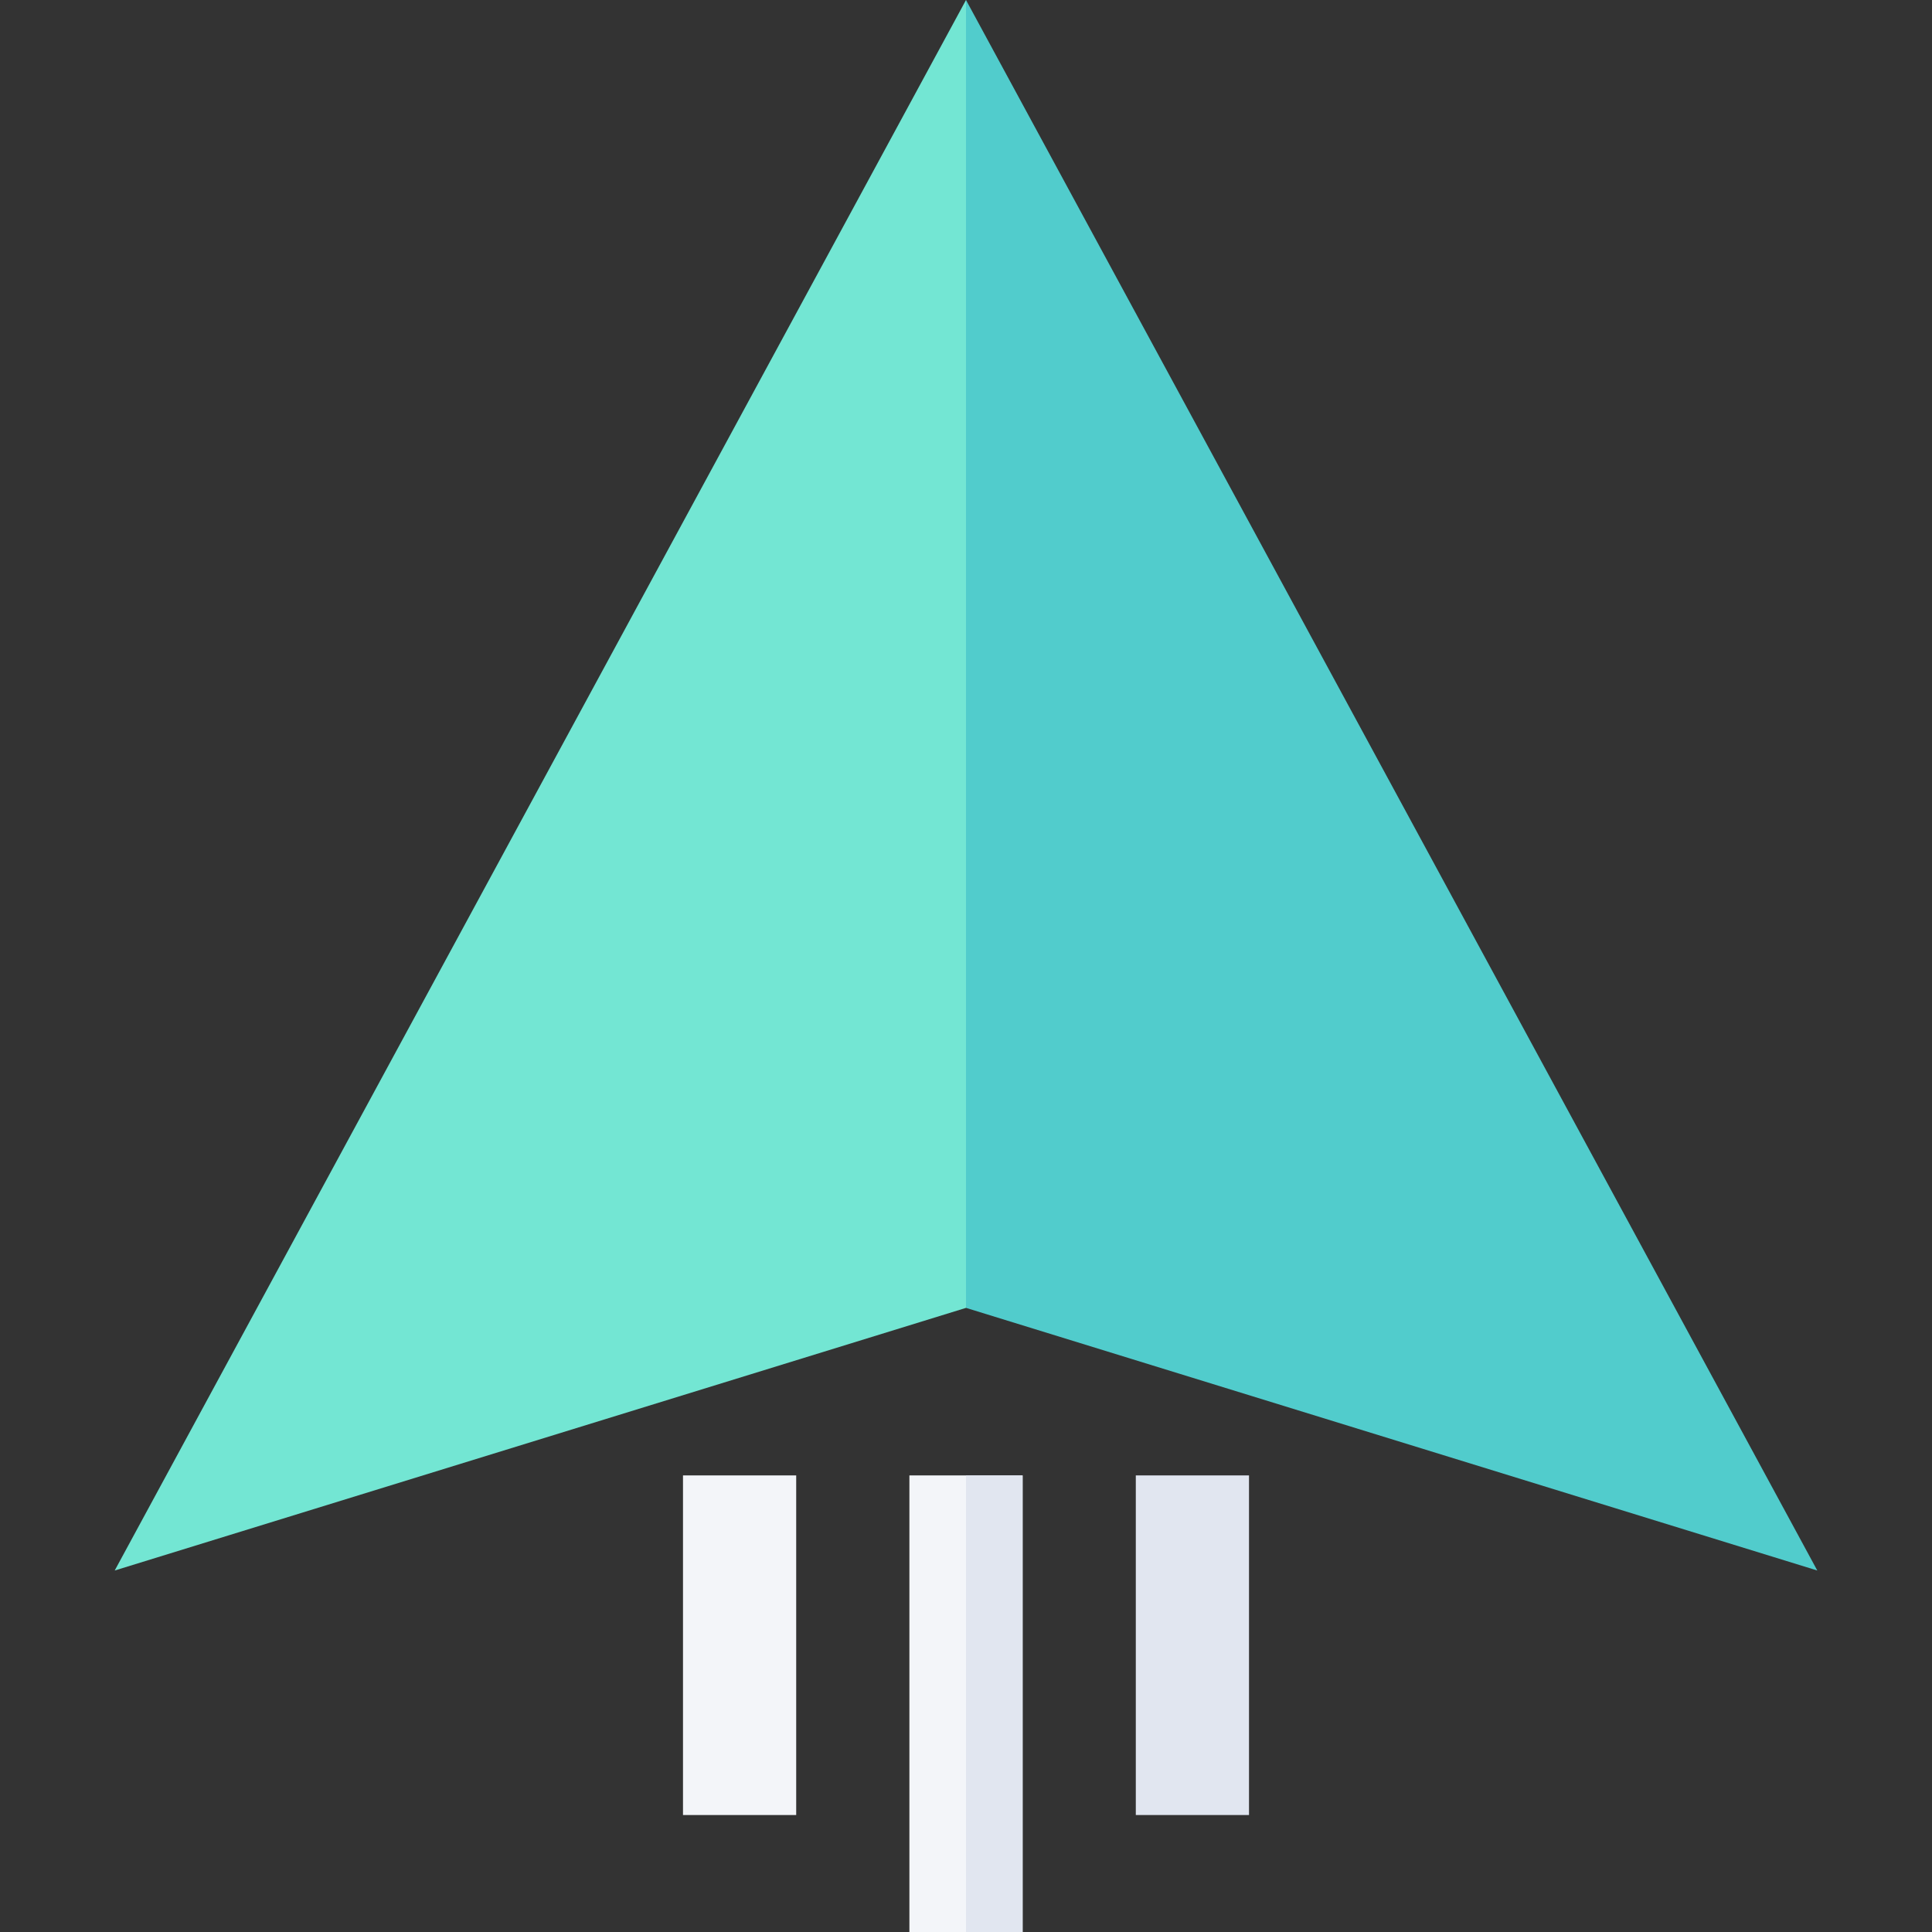
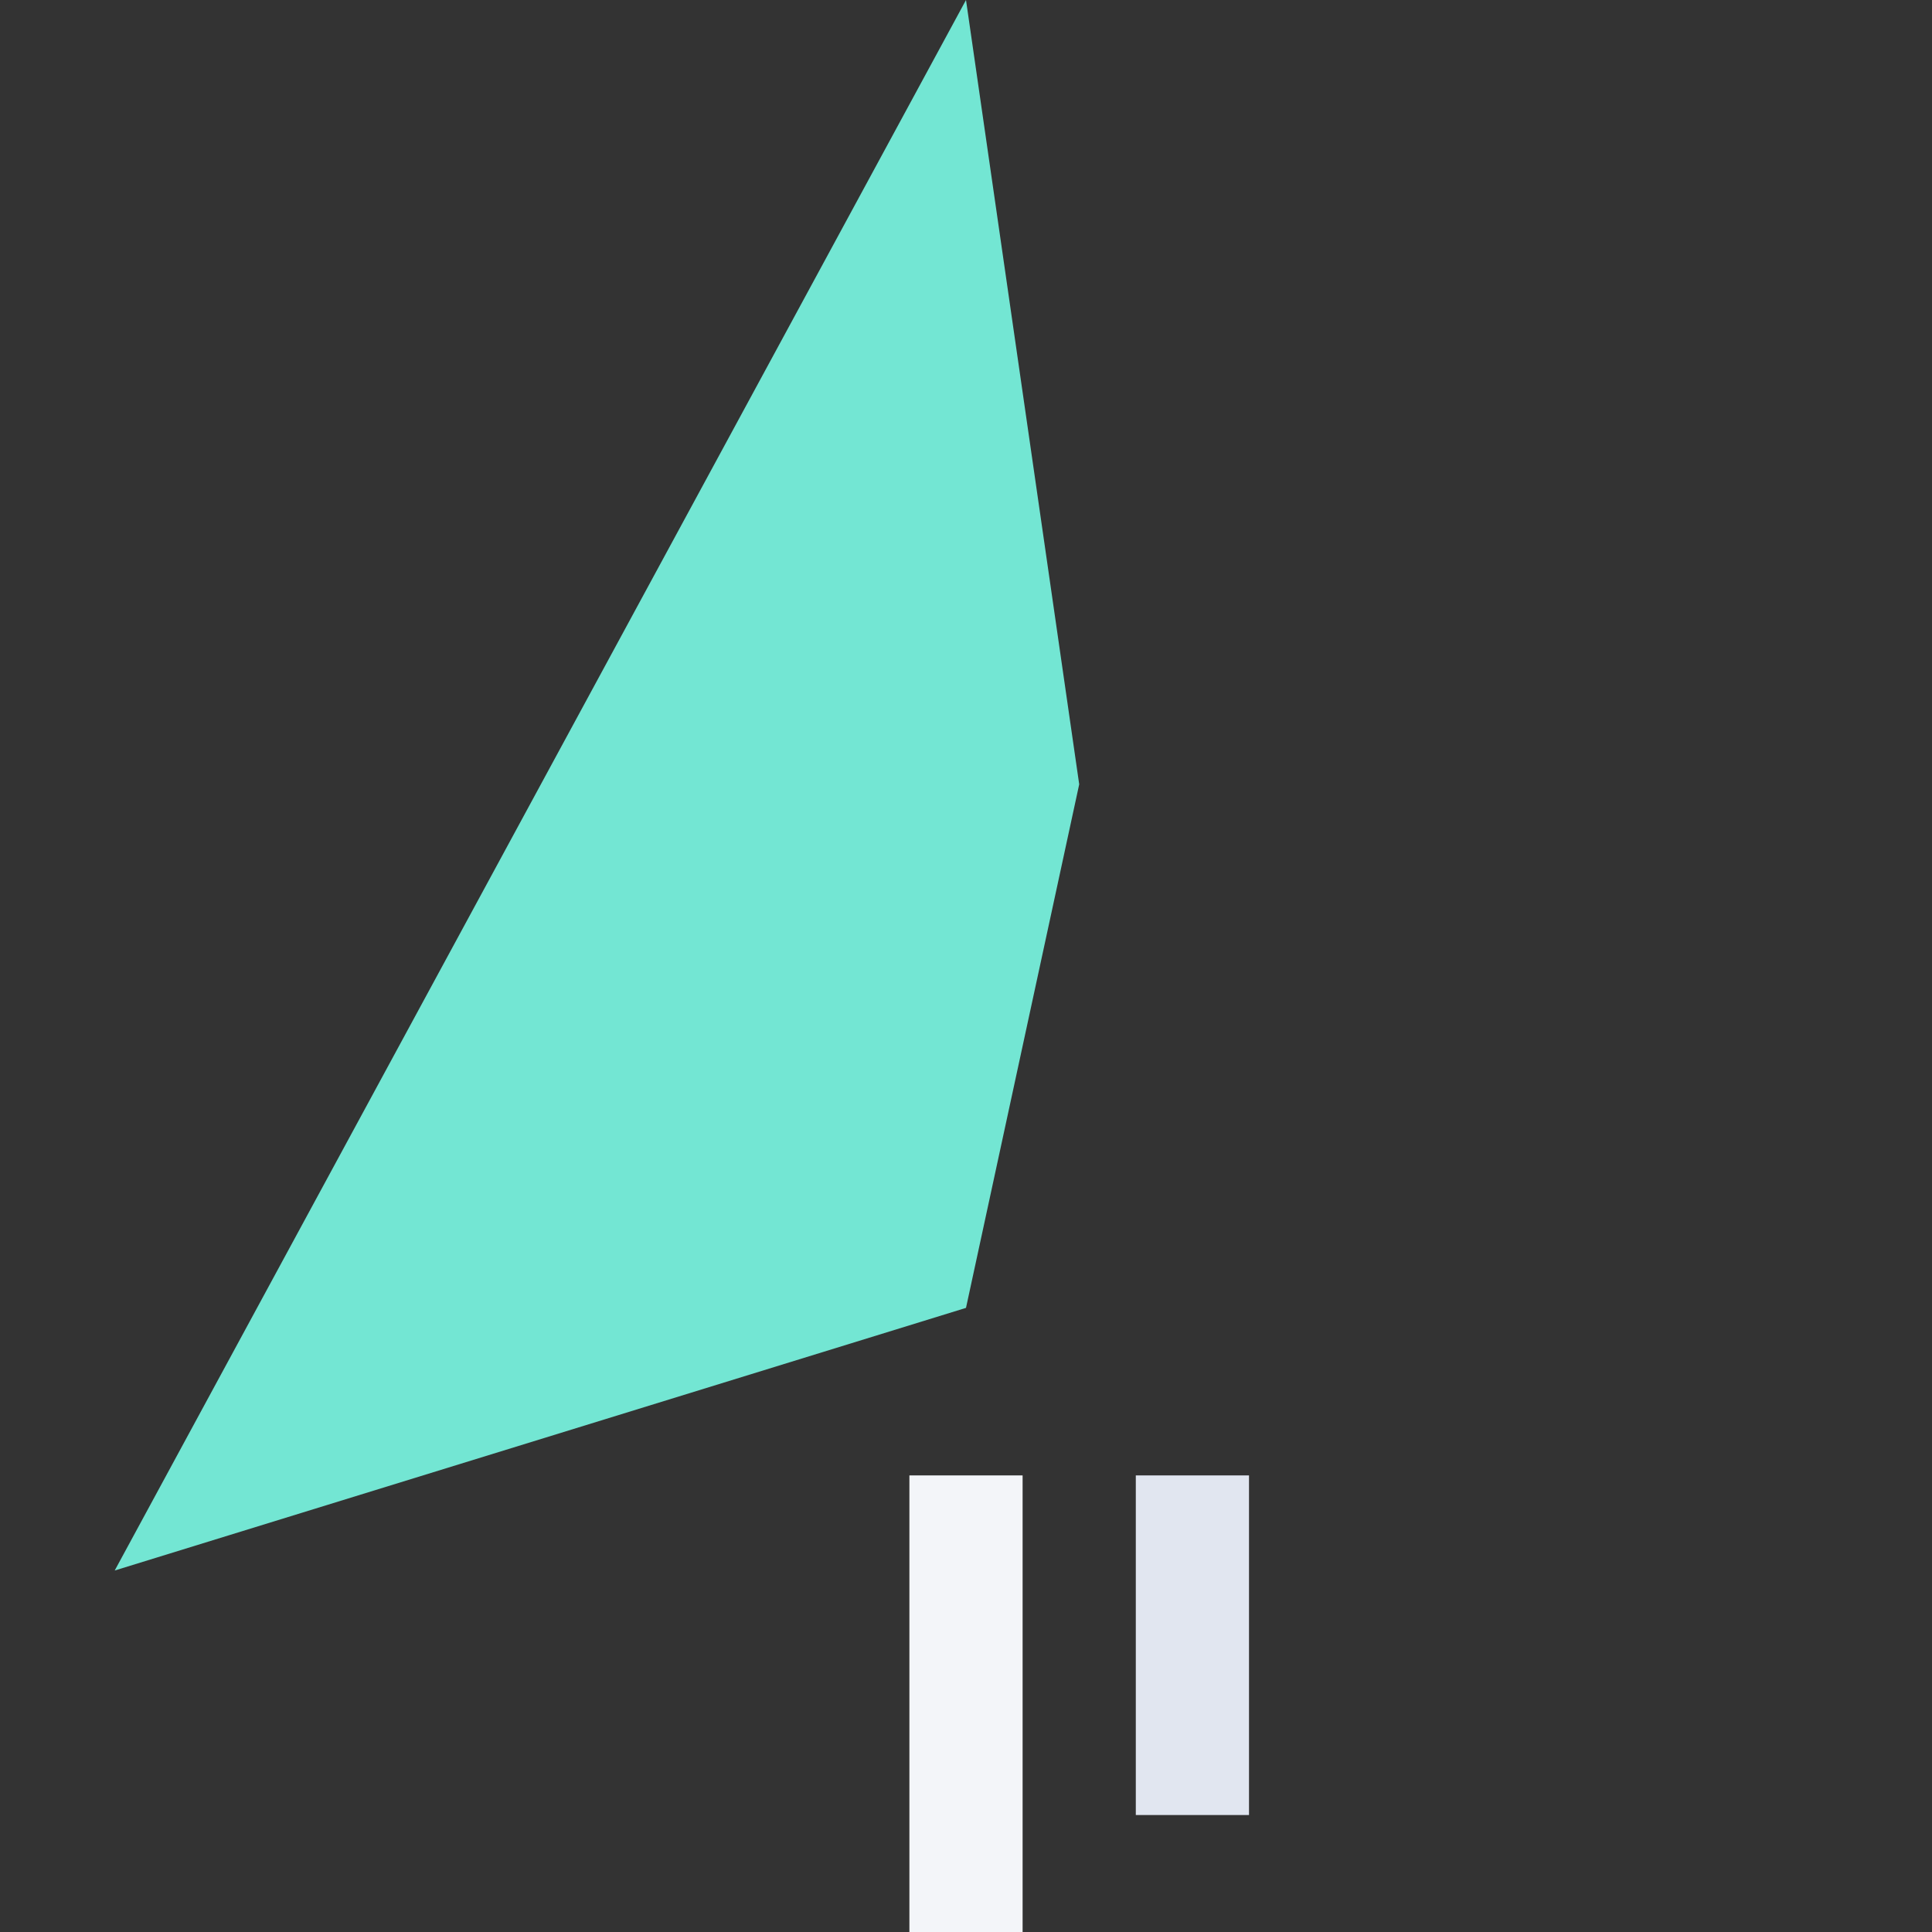
<svg xmlns="http://www.w3.org/2000/svg" id="Capa_1" enable-background="new 0 0 512 512" height="512" viewBox="0 0 512 512" width="512">
  <rect x="0" y="0" width="512" height="512" fill="#333333" stroke="none" />
  <g>
    <g id="Rapid_innovation_2_">
      <g>
        <path d="m256 0 30 207.851-30 138.75-225.601 69.6z" fill="#73e6d3" />
      </g>
      <g>
        <path d="m241 391h30v121h-30z" fill="#f3f5f9" />
      </g>
      <g>
-         <path d="m181 391h30v90h-30z" fill="#f3f5f9" />
-       </g>
+         </g>
      <g>
        <path d="m301 391h30v90h-30z" fill="#e1e6f0" />
      </g>
    </g>
-     <path d="m256 0v346.601l225.601 69.6z" fill="#51cccc" />
-     <path d="m256 391h15v121h-15z" fill="#e1e6f0" />
  </g>
</svg>